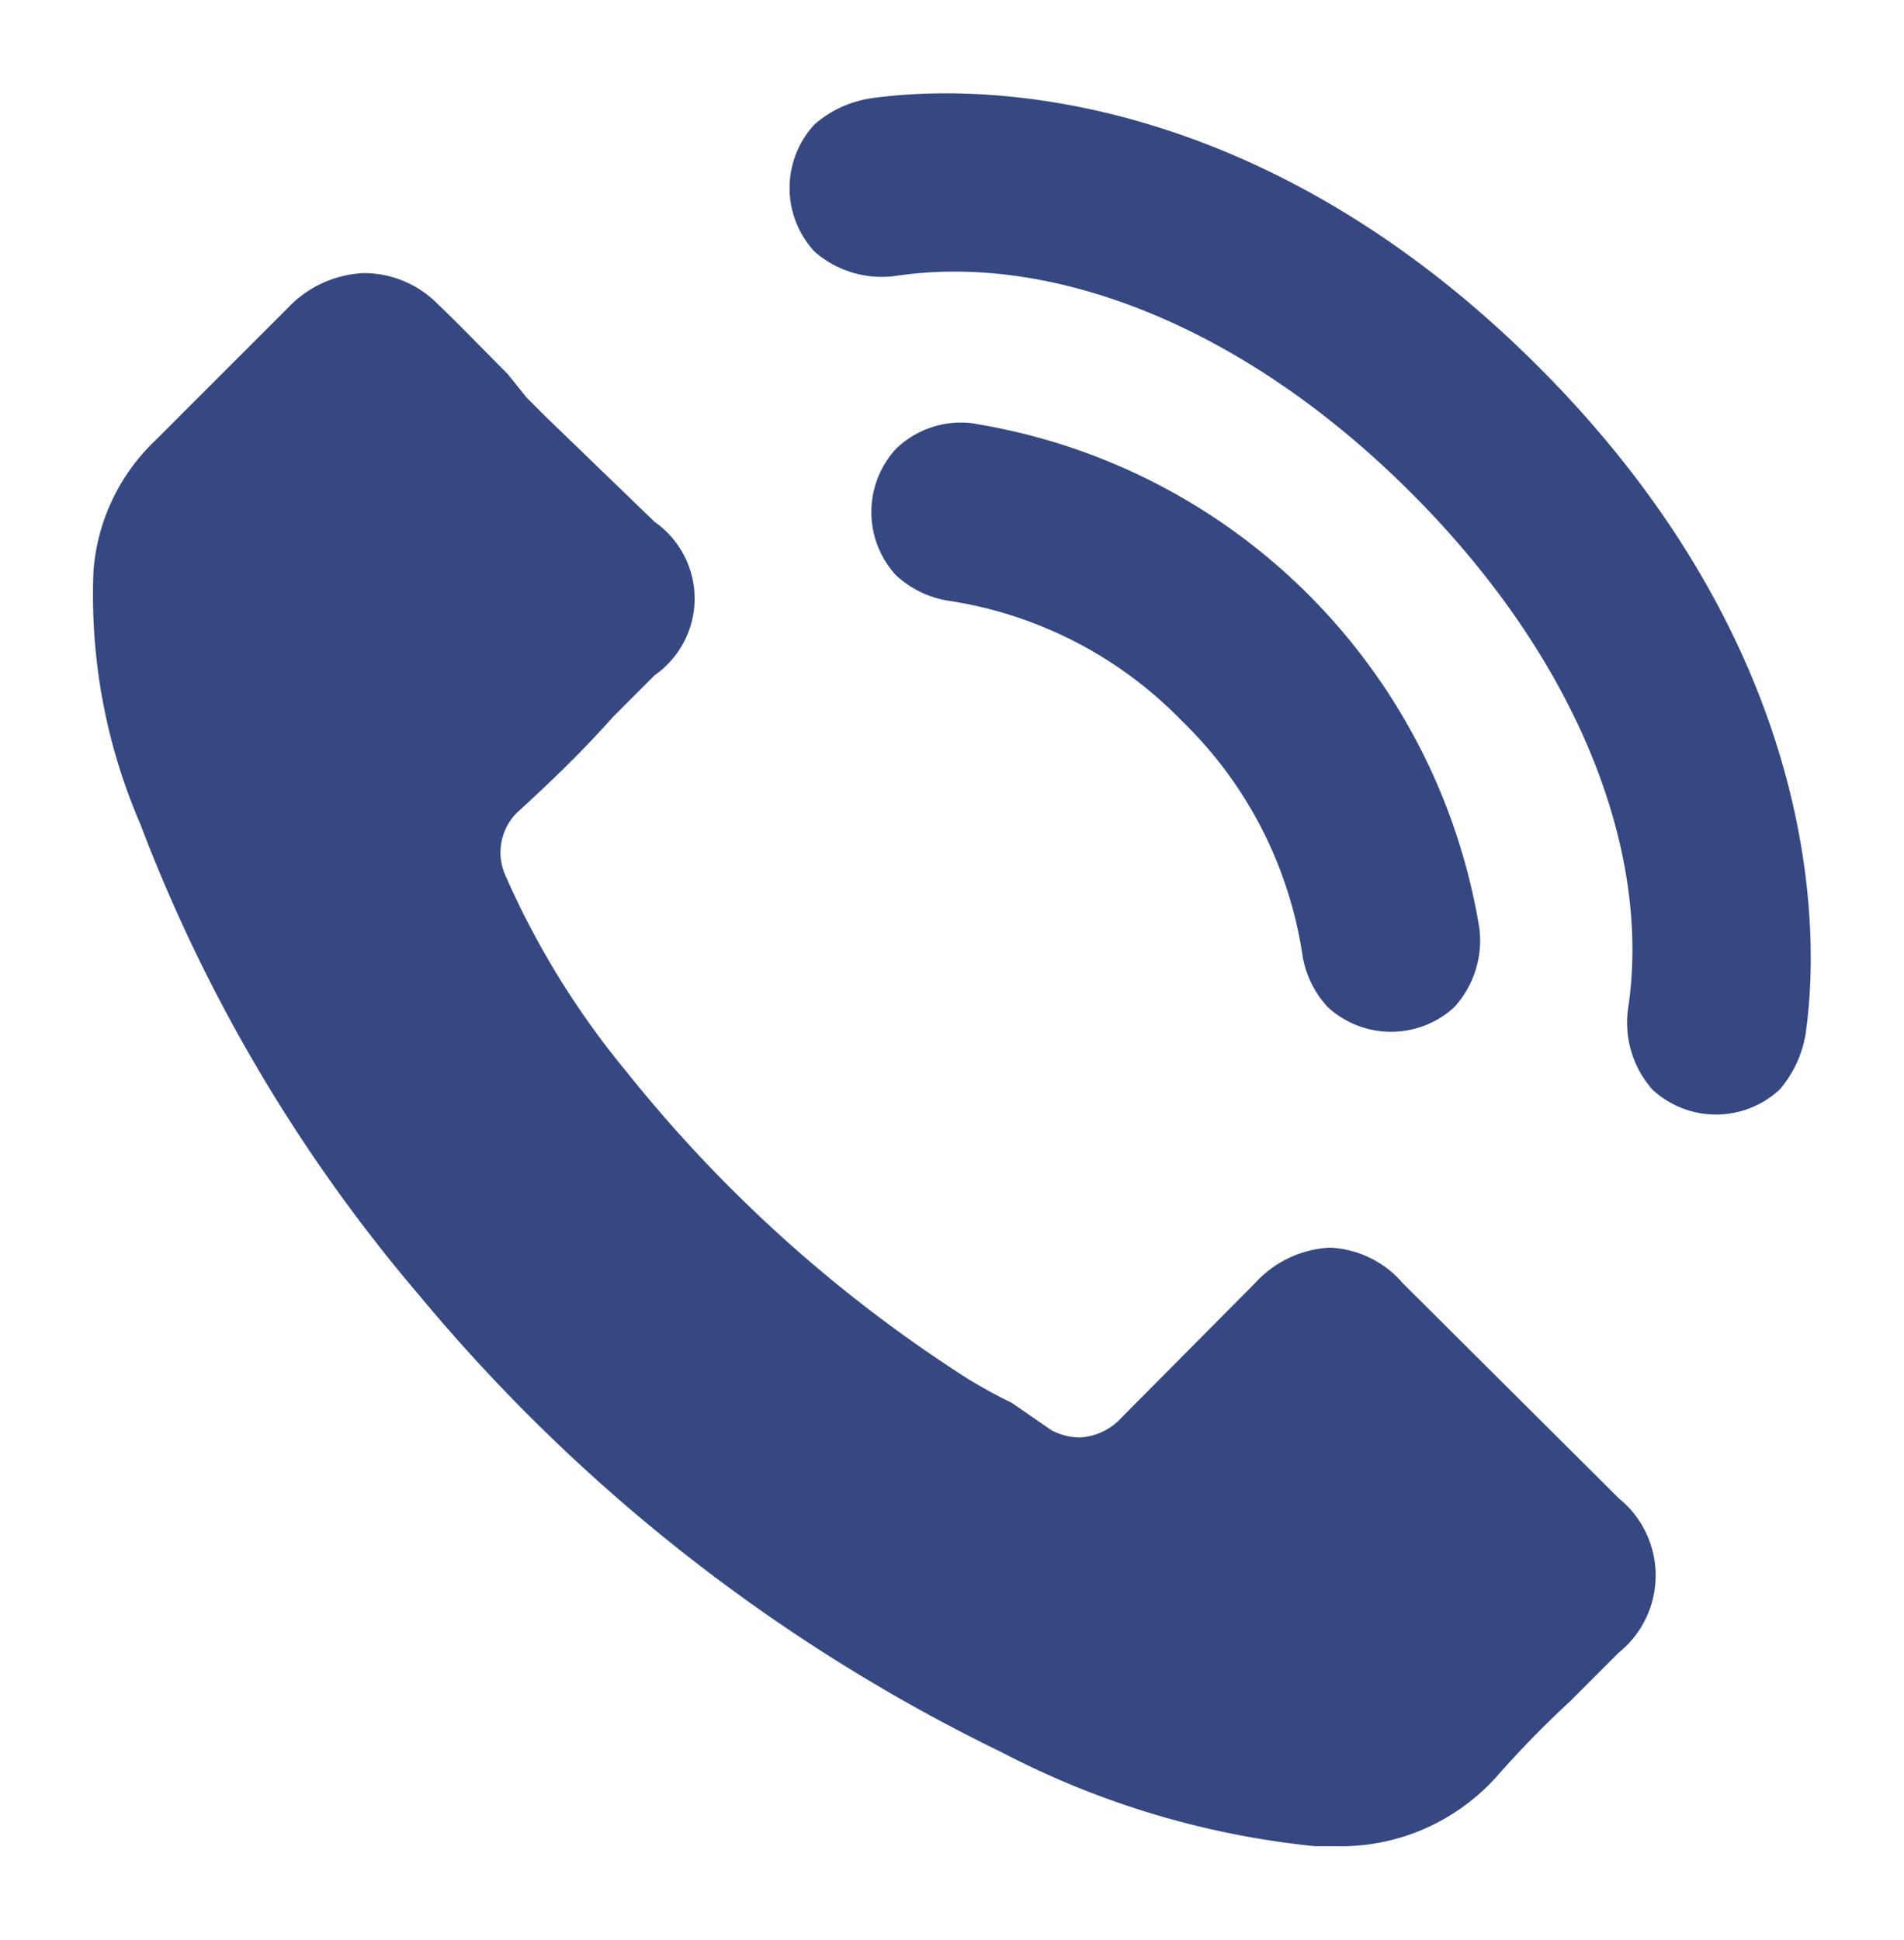
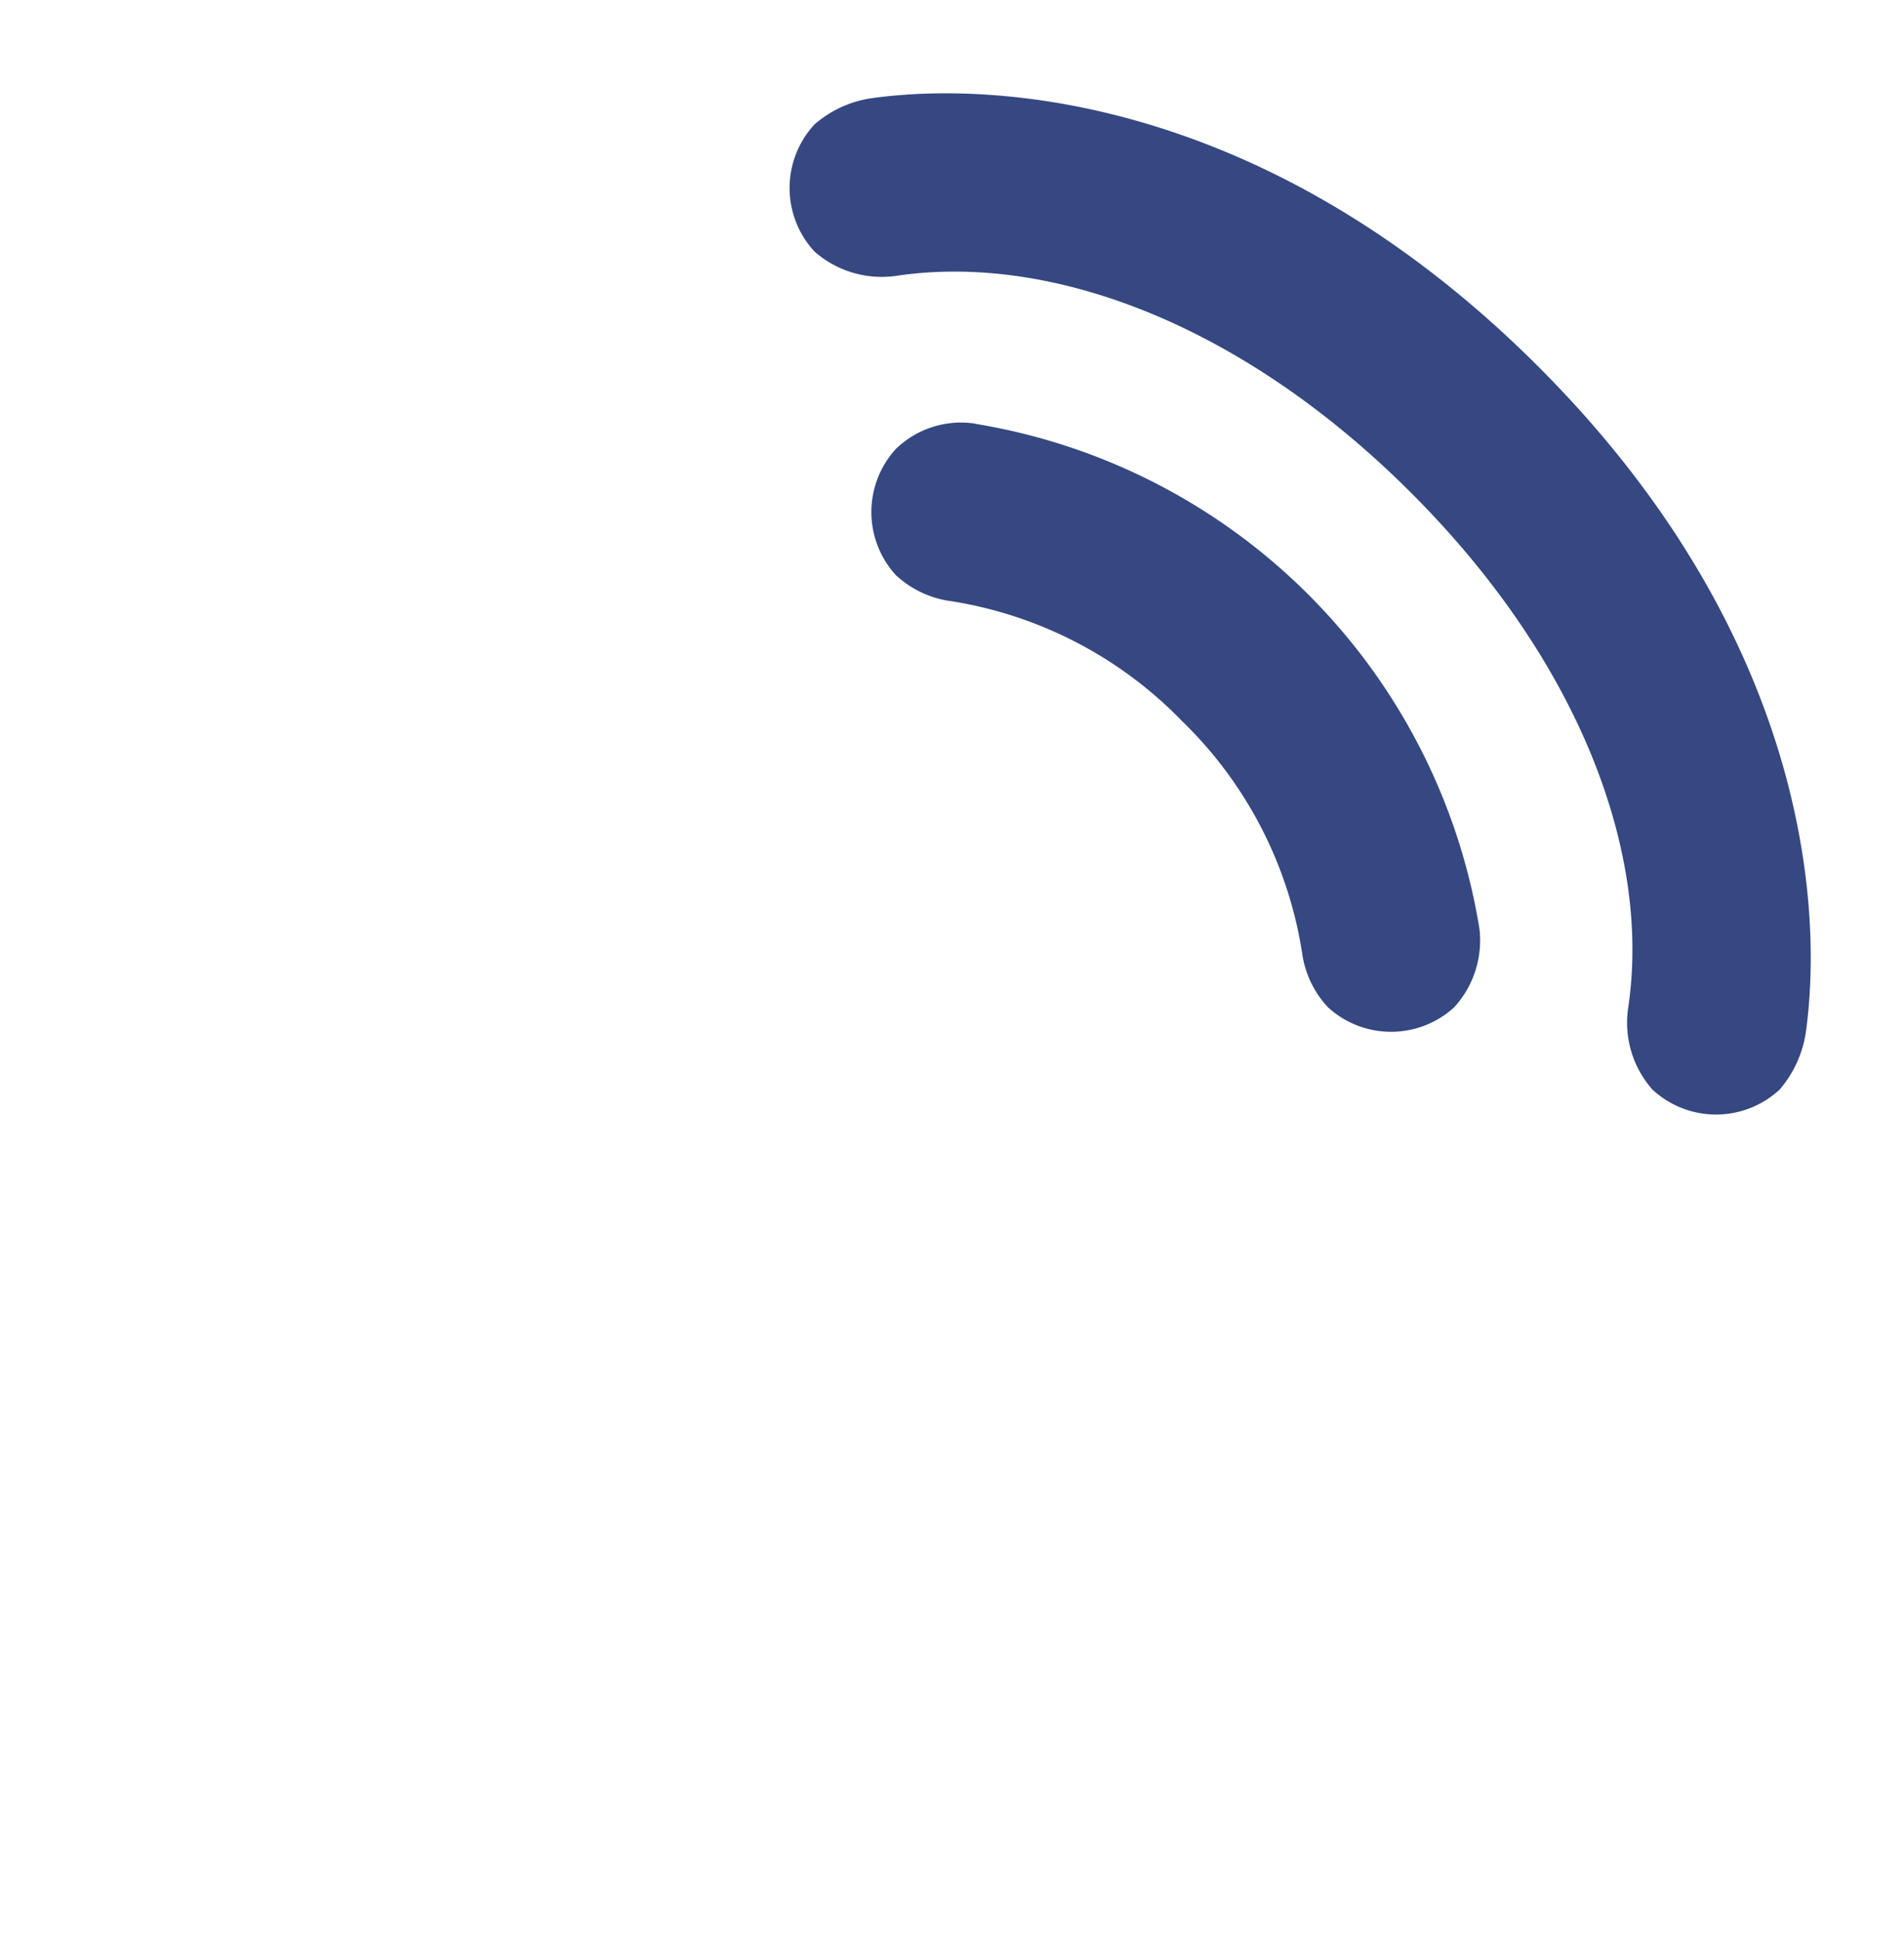
<svg xmlns="http://www.w3.org/2000/svg" id="Vrstva_6" data-name="Vrstva 6" viewBox="0 0 20.36 20.74">
  <defs>
    <style>.cls-1{fill:#354881;}</style>
  </defs>
  <title>Kreslicí plátno 21</title>
-   <path class="cls-1" d="M3.89,2.92a1.19,1.19,0,0,0-.8.36h0L1.66,4.71A2.15,2.15,0,0,0,1,6.1,6.16,6.16,0,0,0,1.5,8.81a17.14,17.14,0,0,0,3,5.06,18.72,18.72,0,0,0,6.22,4.87,9.24,9.24,0,0,0,3.34,1h.21A2.24,2.24,0,0,0,16,19h0a10.87,10.87,0,0,1,.79-.81l.1-.1.42-.42a1.06,1.06,0,0,0,0-1.65L15,13.72a1.09,1.09,0,0,0-.78-.38,1.16,1.16,0,0,0-.8.38L12,15.15a.65.65,0,0,1-.46.22.66.66,0,0,1-.3-.08h0l0,0L10.82,15a5.29,5.29,0,0,1-.49-.27A15,15,0,0,1,6.7,11.46h0a8.89,8.89,0,0,1-1.3-2.11v0a.6.6,0,0,1,.16-.69l0,0c.35-.32.68-.64,1-1l.24-.24L7,7.22A1,1,0,0,0,7,5.58L5.83,4.45l-.2-.2L5.43,4c-.28-.28-.51-.52-.75-.75h0A1.11,1.11,0,0,0,3.89,2.92Z" />
  <path class="cls-1" d="M10.43,4.53a1,1,0,0,0-.85.27,1,1,0,0,0,0,1.35,1.08,1.08,0,0,0,.54.27,4.39,4.39,0,0,1,2.52,1.29,4.39,4.39,0,0,1,1.29,2.52,1.07,1.07,0,0,0,.27.54,1,1,0,0,0,1.35,0,1.06,1.06,0,0,0,.27-.84,6.53,6.53,0,0,0-5.4-5.4Zm4.66.74c1.8,1.8,2.57,3.85,2.32,5.51a1.08,1.08,0,0,0,.26.87,1,1,0,0,0,1.36,0,1.21,1.21,0,0,0,.28-.61c.2-1.43-.05-4.31-2.86-7.12S10.76.85,9.32,1.05a1.19,1.19,0,0,0-.61.28,1,1,0,0,0,0,1.36,1.09,1.09,0,0,0,.87.26C11.24,2.7,13.29,3.47,15.09,5.27Z" />
</svg>